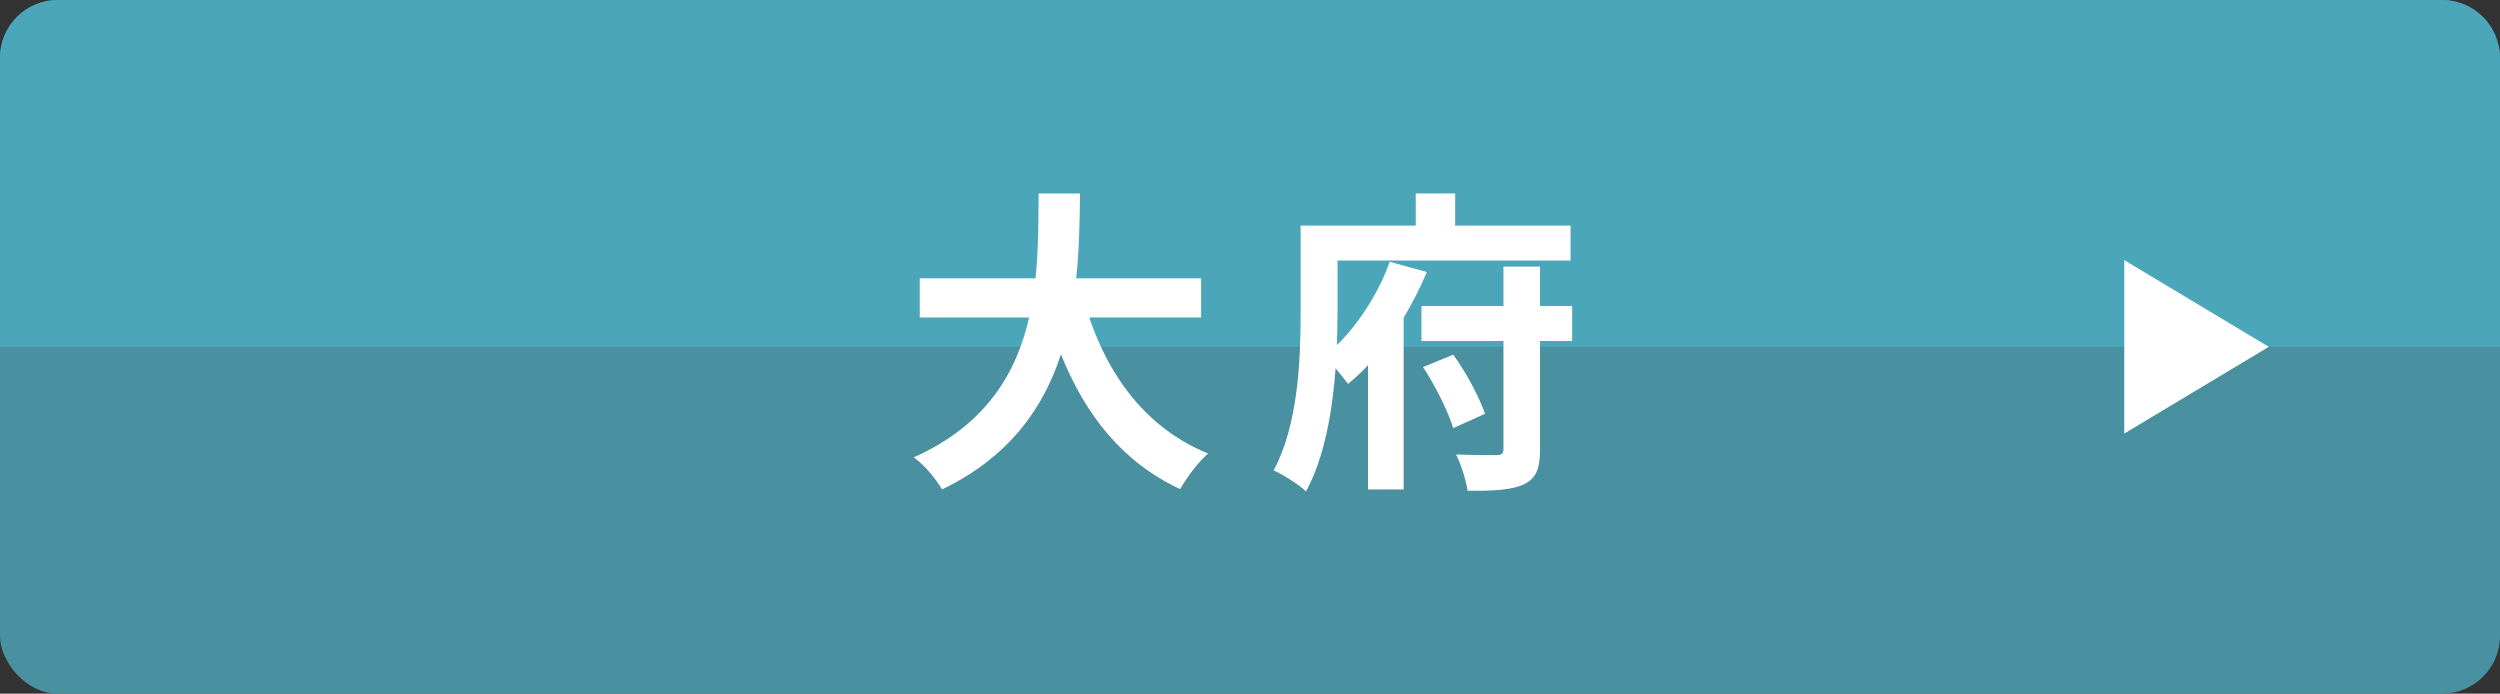
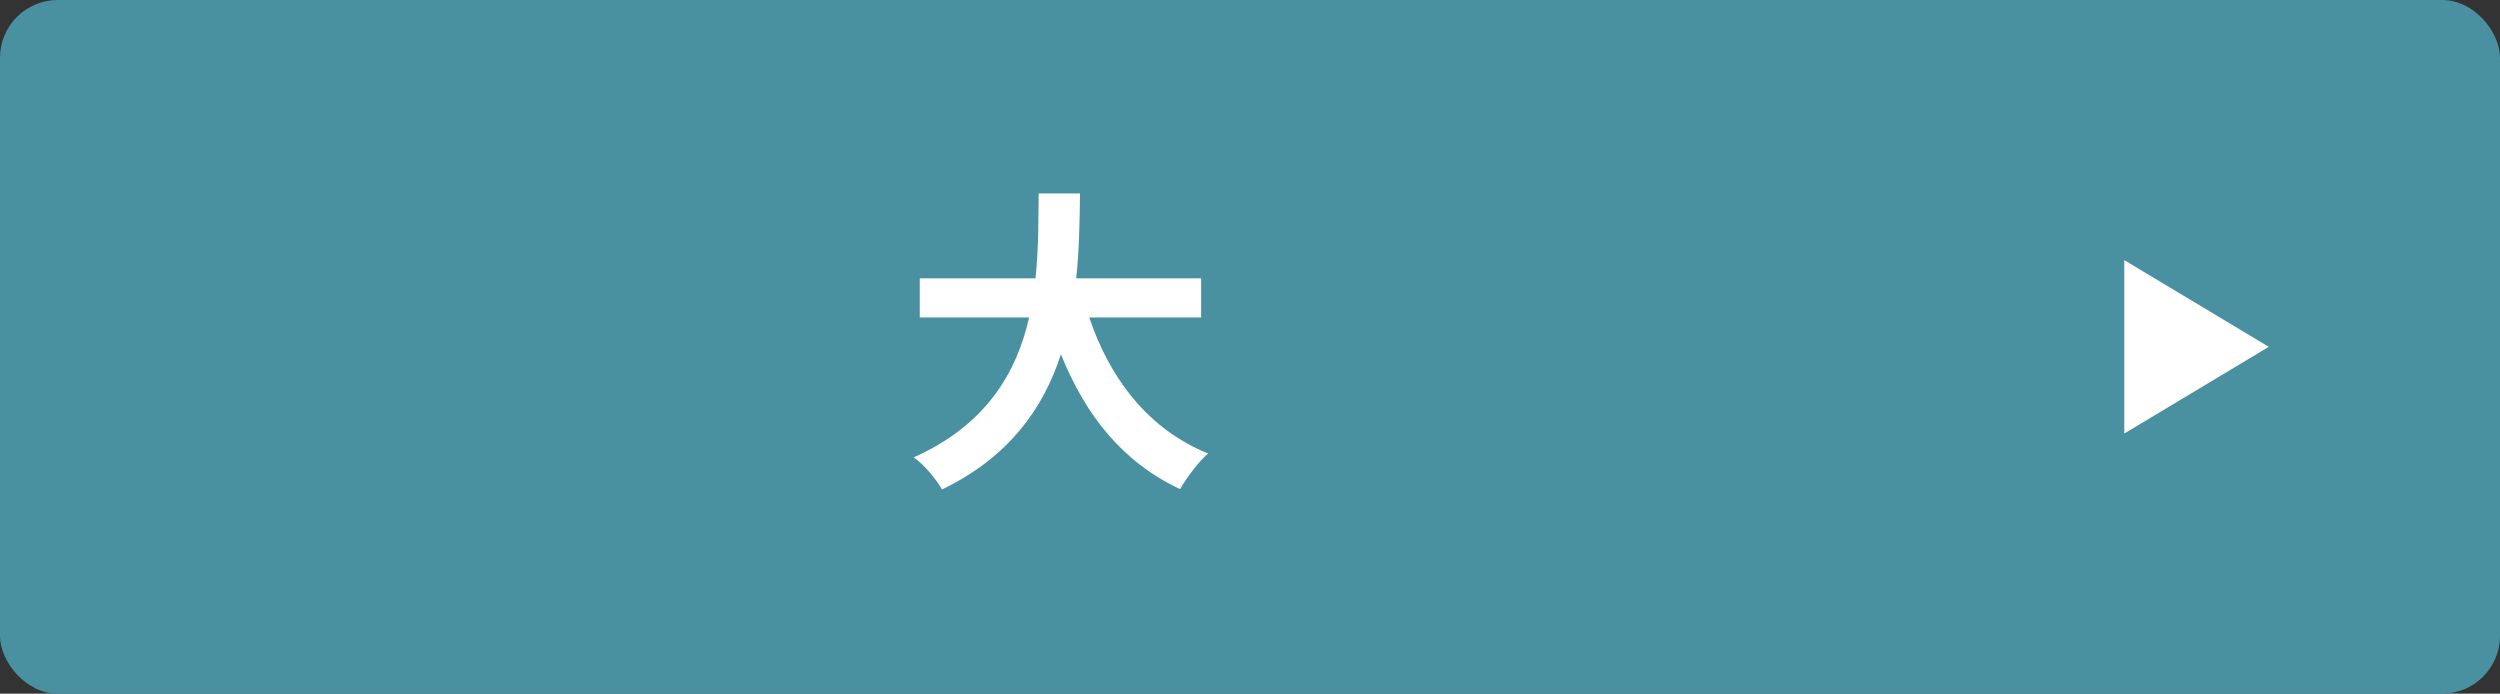
<svg xmlns="http://www.w3.org/2000/svg" width="173" height="48" viewBox="0 0 173 48" fill="none">
  <rect x="0" y="0" width="173" height="48" fill="#333333" stroke="none" />
  <rect width="173" height="48" rx="4" fill="#4991A0" />
-   <path d="M0 4C0 1.791 1.791 0 4 0H169C171.209 0 173 1.791 173 4V24H0V4Z" fill="#4BA6B9" />
  <path d="M147 18L157 24L147 30V18Z" fill="white" />
-   <path d="M96.164 18.118L98.738 18.822C98.298 19.878 97.748 20.956 97.132 21.99V33.87H94.668V25.268C94.228 25.752 93.766 26.17 93.282 26.566C93.062 26.28 92.754 25.884 92.424 25.488C92.204 28.436 91.654 31.67 90.378 34.002C89.894 33.54 88.75 32.814 88.134 32.55C89.85 29.382 90.004 24.806 90.004 21.594V15.61H97.968V13.388H100.696V15.61H108.682V18.03H92.556V21.616C92.556 22.298 92.534 23.068 92.512 23.882C94.14 22.298 95.504 20.032 96.164 18.118ZM98.474 25.4L100.564 24.542C101.488 25.818 102.368 27.49 102.764 28.634L100.564 29.624C100.212 28.48 99.332 26.698 98.474 25.4ZM108.792 21.176V23.596H106.57V31.076C106.57 32.44 106.306 33.1 105.448 33.518C104.59 33.914 103.336 33.98 101.554 33.958C101.466 33.254 101.114 32.176 100.762 31.45C101.928 31.494 103.16 31.494 103.556 31.494C103.908 31.494 104.04 31.384 104.04 31.054V23.596H98.364V21.176H104.04V18.448H106.57V21.176H108.792Z" fill="white" />
  <path d="M83.118 21.968H75.374C76.826 26.258 79.488 29.712 83.602 31.384C82.942 31.934 82.084 33.1 81.666 33.848C77.684 31.978 75.132 28.766 73.416 24.52C72.228 28.194 69.852 31.626 65.188 33.87C64.77 33.144 64 32.198 63.23 31.648C68.268 29.404 70.358 25.752 71.216 21.968H63.648V19.262H71.656C71.876 17.194 71.854 15.192 71.876 13.388H74.736C74.714 15.192 74.692 17.216 74.472 19.262H83.118V21.968Z" fill="white" />
</svg>